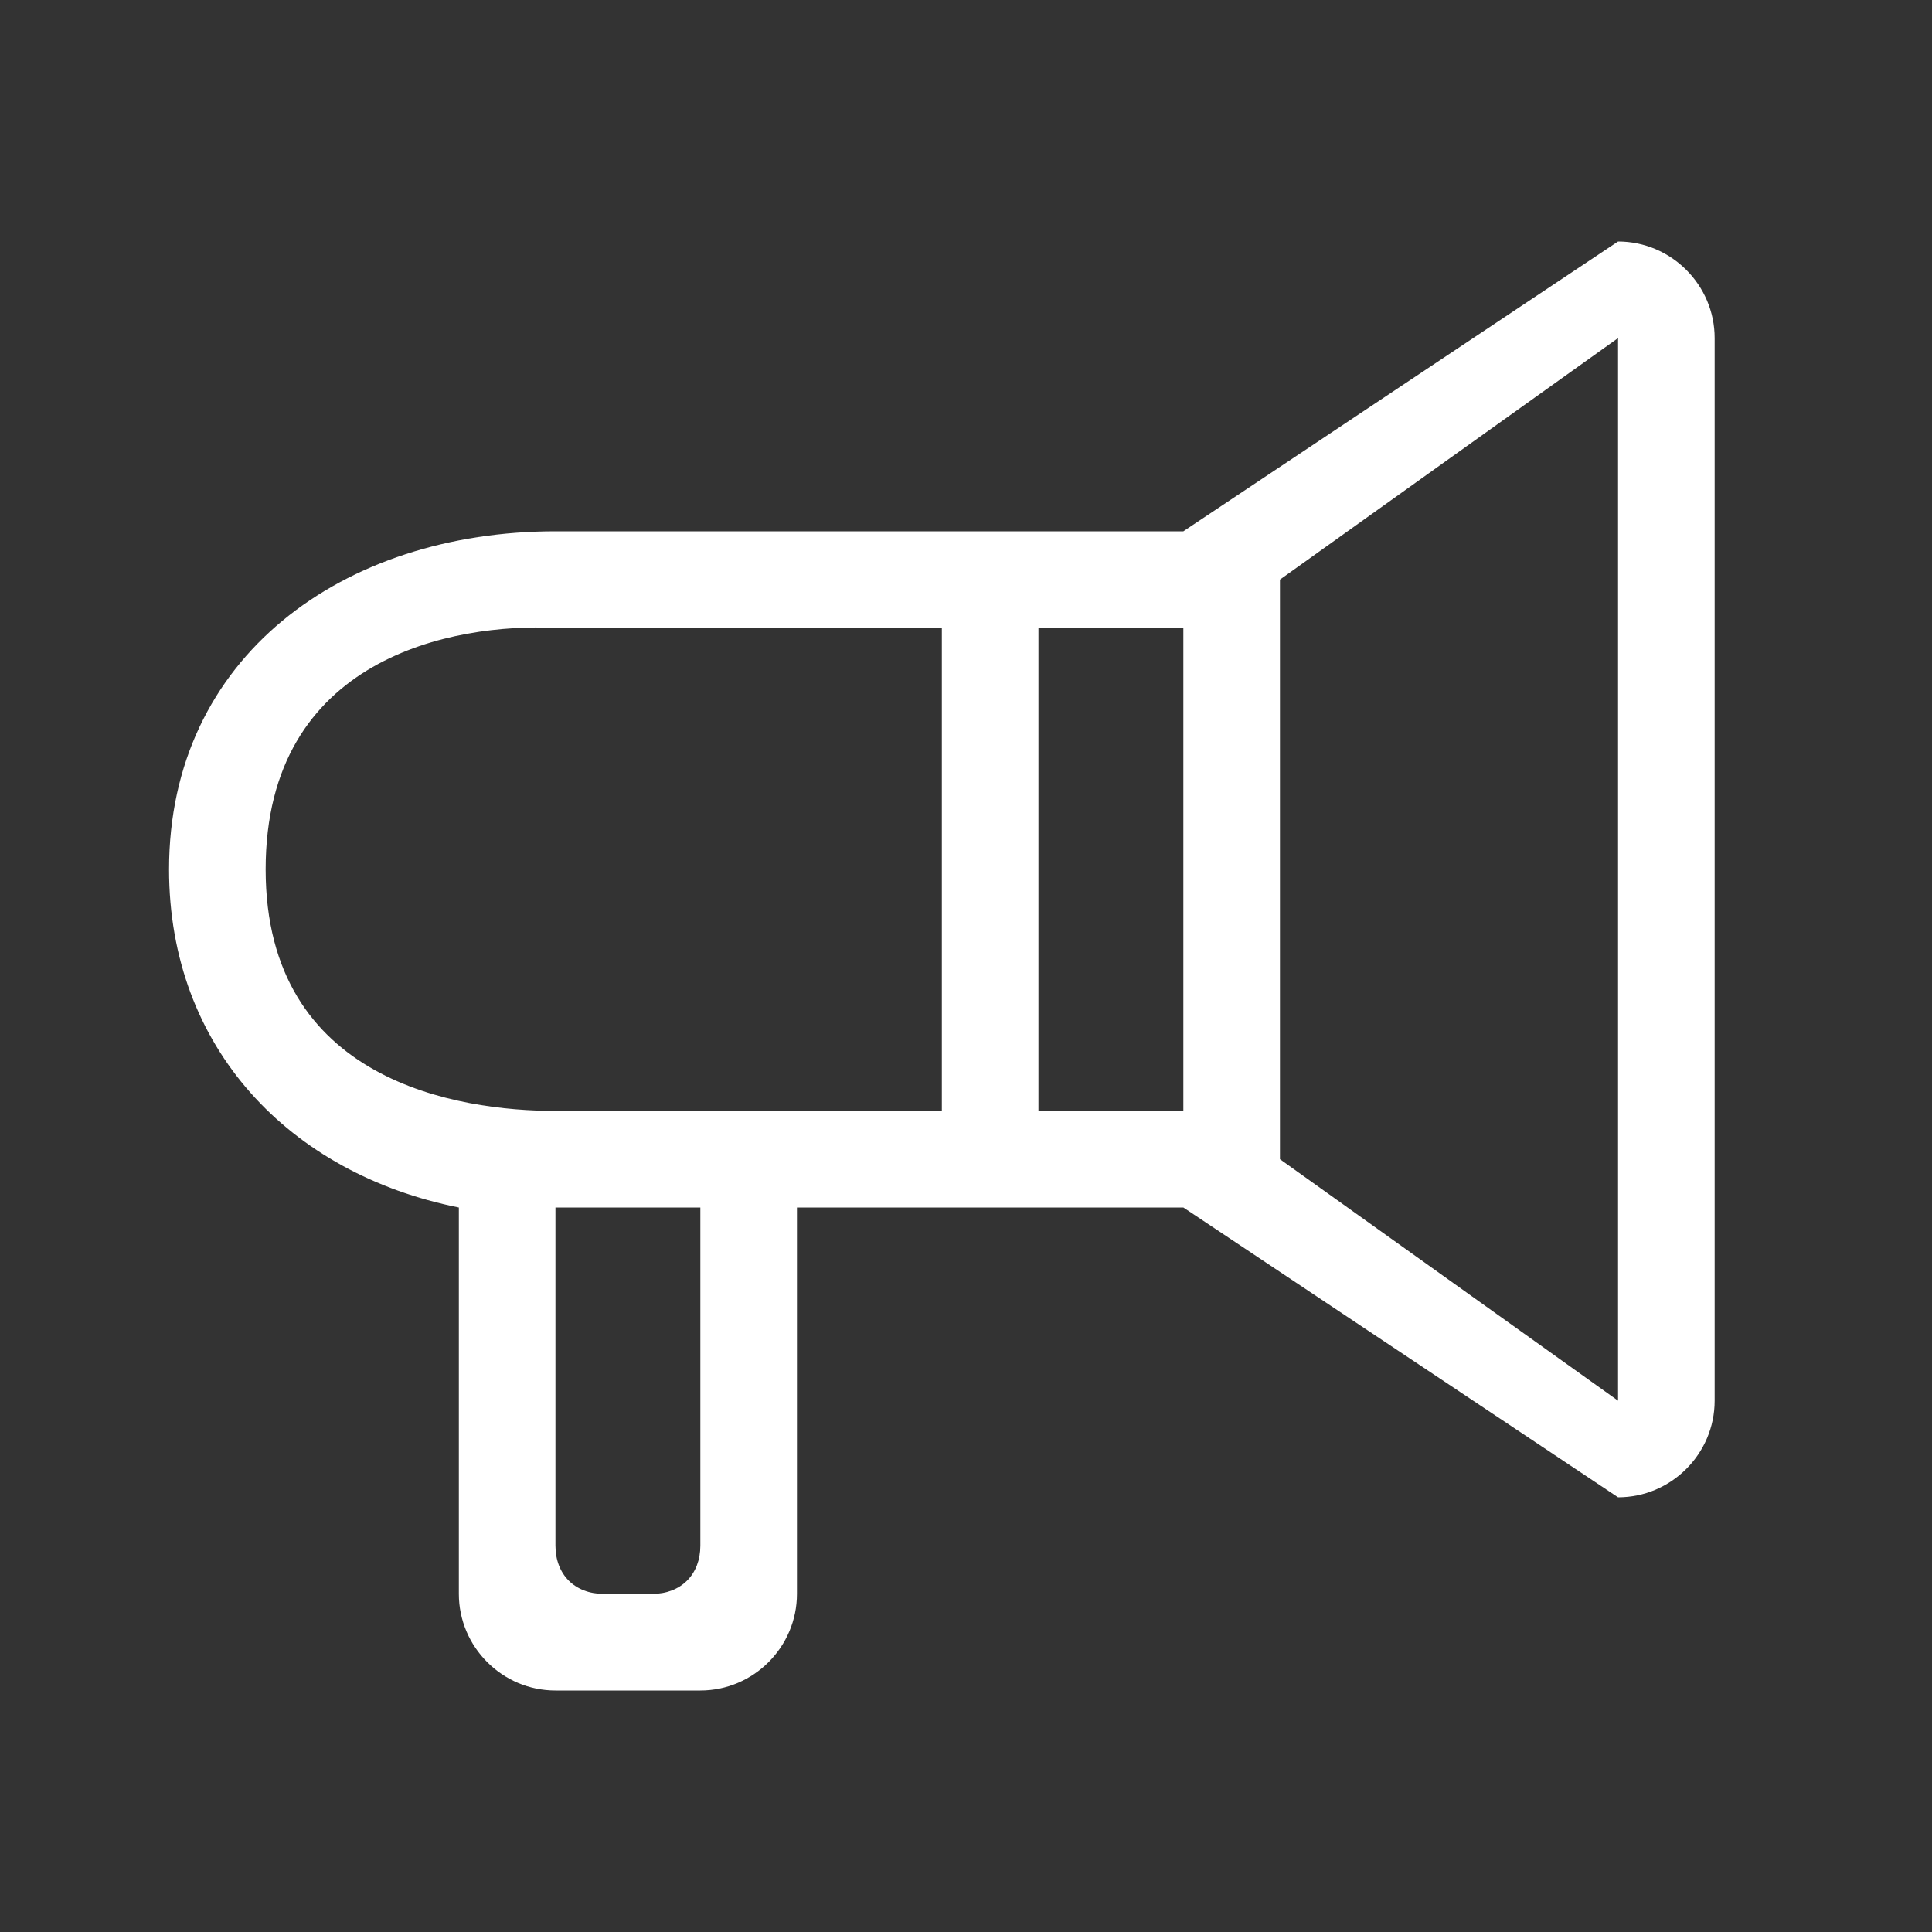
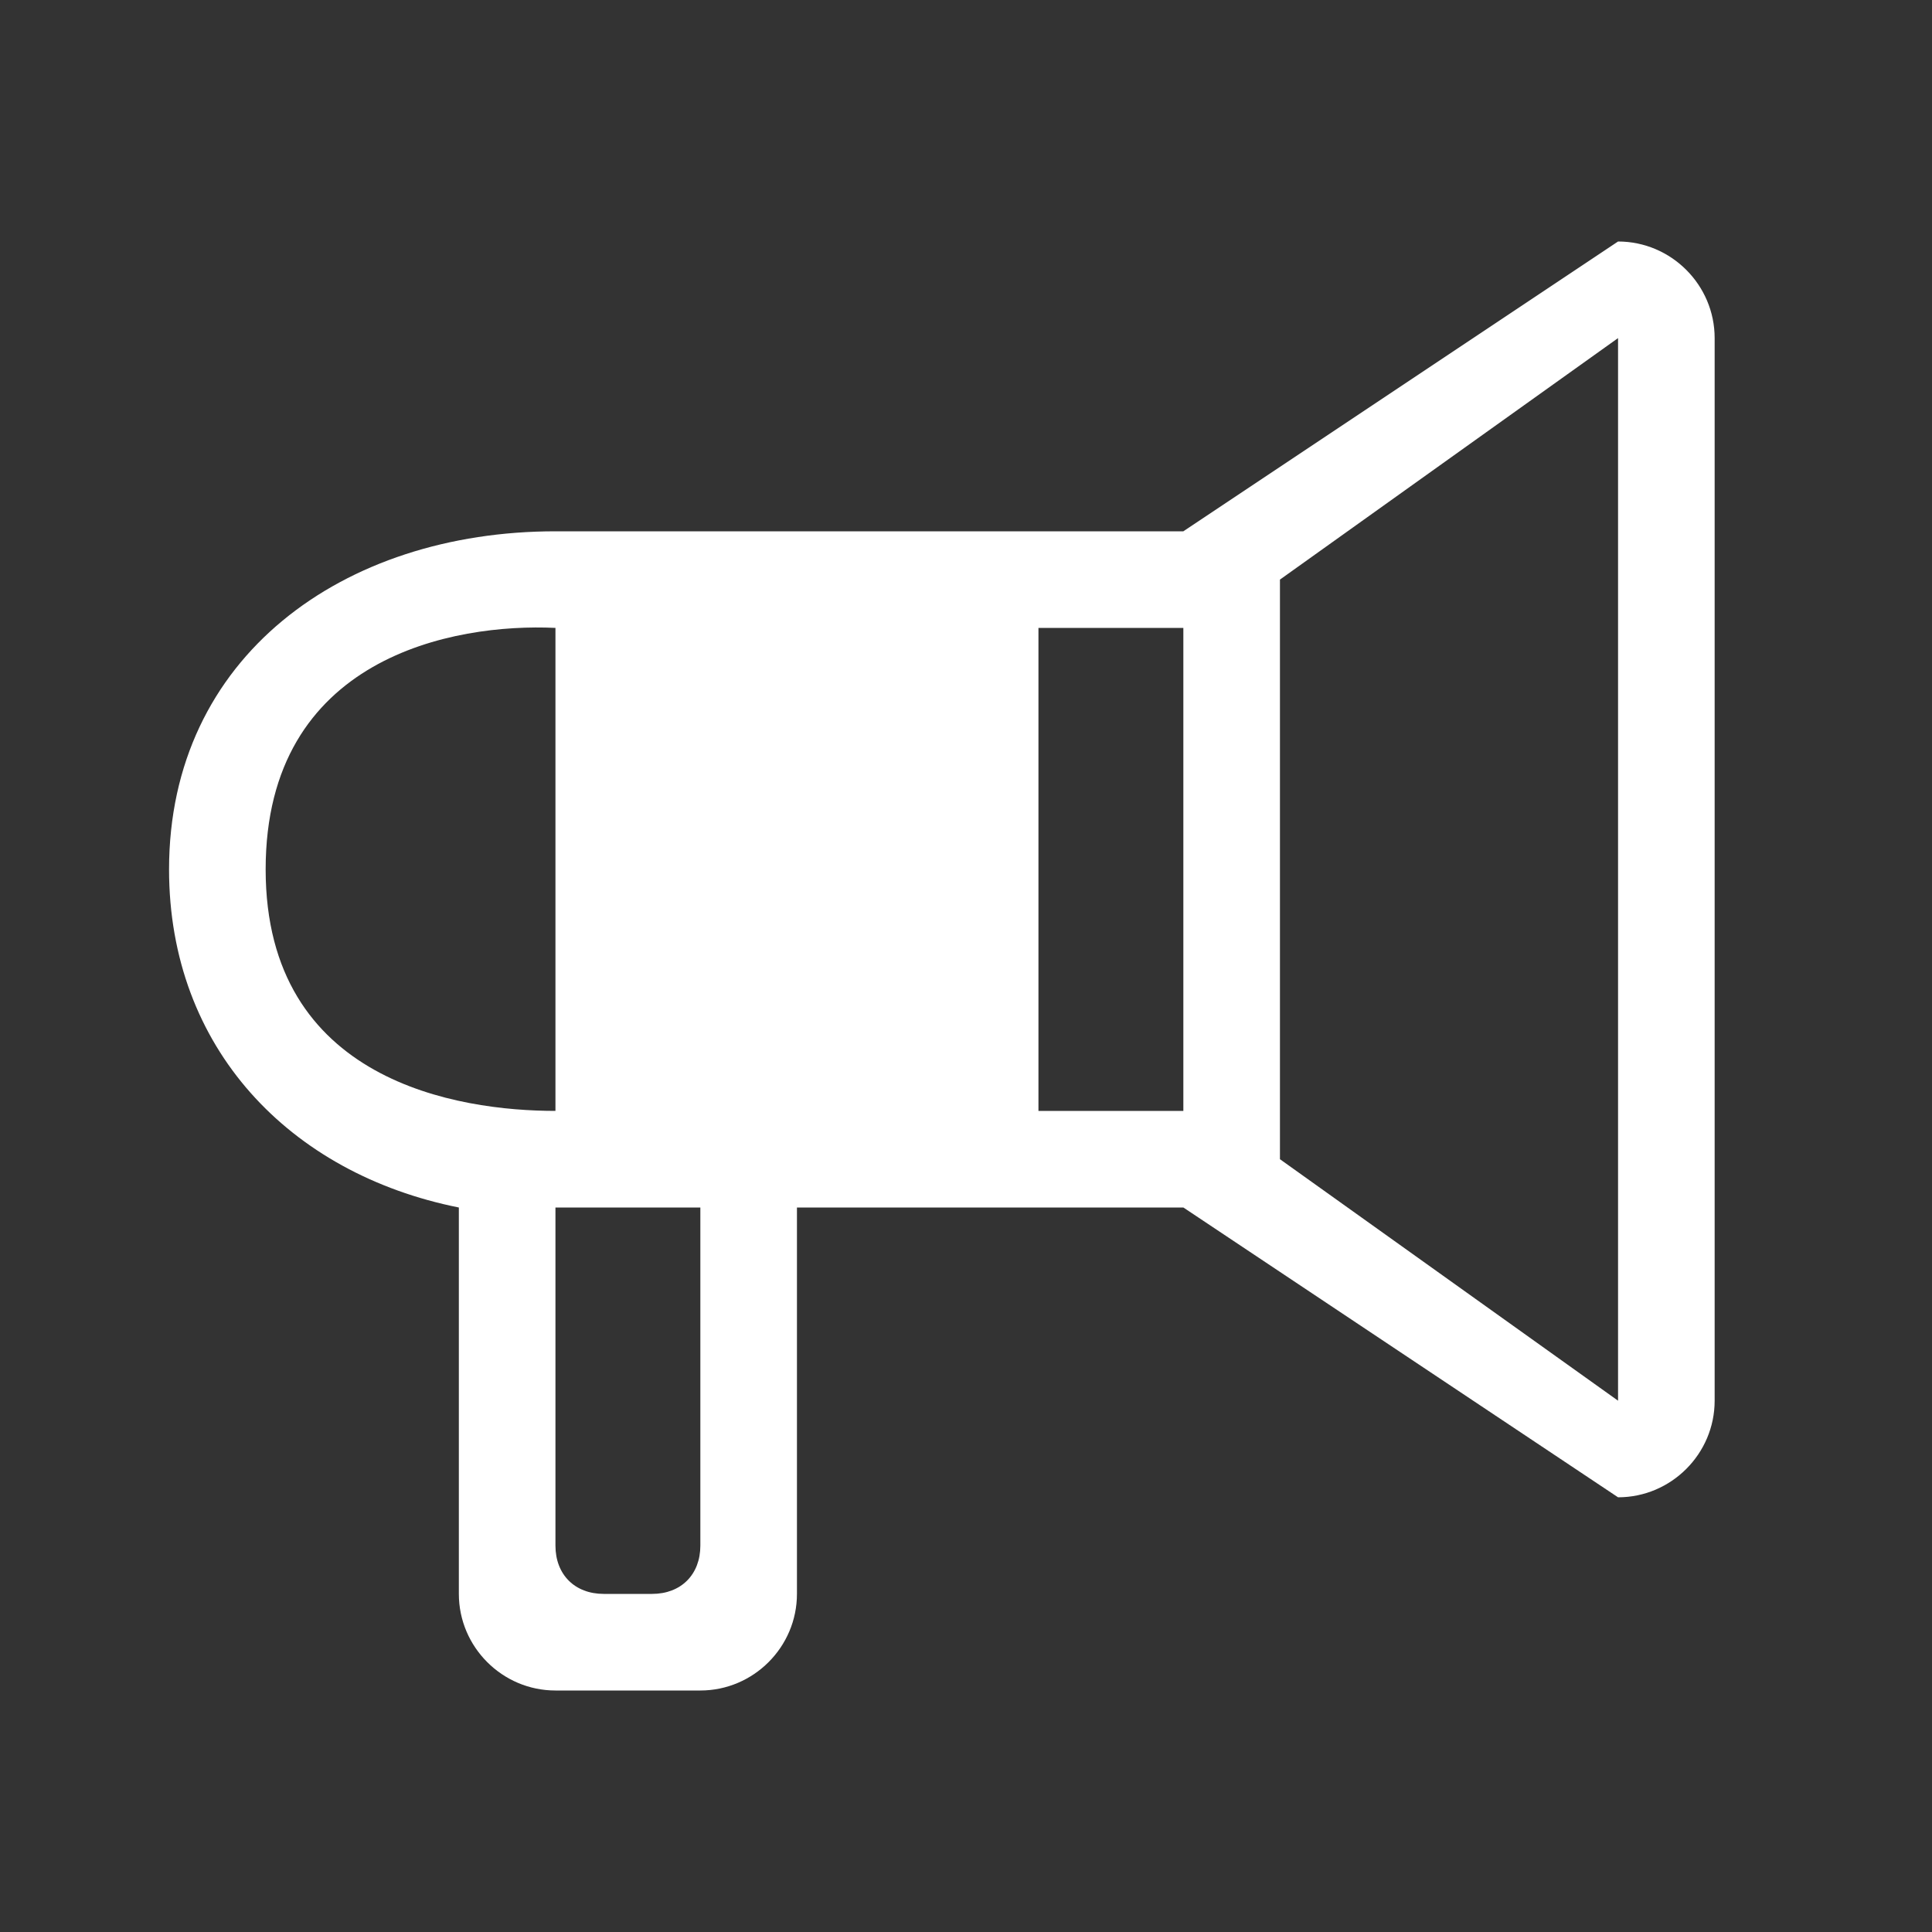
<svg xmlns="http://www.w3.org/2000/svg" t="1626845385019" class="icon" viewBox="0 0 1024 1024" version="1.1" p-id="23871" width="200" height="200">
  <rect x="0" y="0" width="1024" height="1024" fill="#333333" stroke="none" />
  <defs>
    <style type="text/css" />
  </defs>
-   <path d="M857.6 128l-230.4 153.6h-332.8c-112.64 0-204.8 66.56-204.8 179.2 0 94.72 64 161.28 153.6 179.2v204.8c0 28.16 23.04 51.2 51.2 51.2h76.8c28.16 0 51.2-23.04 51.2-51.2v-204.8h204.8l230.4 153.6c28.16 0 51.2-23.04 51.2-51.2V179.2c0-28.16-23.04-51.2-51.2-51.2z m-486.4 691.2c0 15.36-10.24 25.6-25.6 25.6h-25.6c-15.36 0-25.6-10.24-25.6-25.6v-179.2h76.8v179.2z m128-230.4h-204.8c-51.2 0-153.6-15.36-153.6-128s99.84-130.56 153.6-128h204.8v256z m128 0h-76.8V332.8h76.8v256z m230.4 153.6l-179.2-128V307.2l179.2-128v563.2z" p-id="23872" fill="#ffffff" />
+   <path d="M857.6 128l-230.4 153.6h-332.8c-112.64 0-204.8 66.56-204.8 179.2 0 94.72 64 161.28 153.6 179.2v204.8c0 28.16 23.04 51.2 51.2 51.2h76.8c28.16 0 51.2-23.04 51.2-51.2v-204.8h204.8l230.4 153.6c28.16 0 51.2-23.04 51.2-51.2V179.2c0-28.16-23.04-51.2-51.2-51.2z m-486.4 691.2c0 15.36-10.24 25.6-25.6 25.6h-25.6c-15.36 0-25.6-10.24-25.6-25.6v-179.2h76.8v179.2z m128-230.4h-204.8c-51.2 0-153.6-15.36-153.6-128s99.84-130.56 153.6-128v256z m128 0h-76.8V332.8h76.8v256z m230.4 153.6l-179.2-128V307.2l179.2-128v563.2z" p-id="23872" fill="#ffffff" />
</svg>